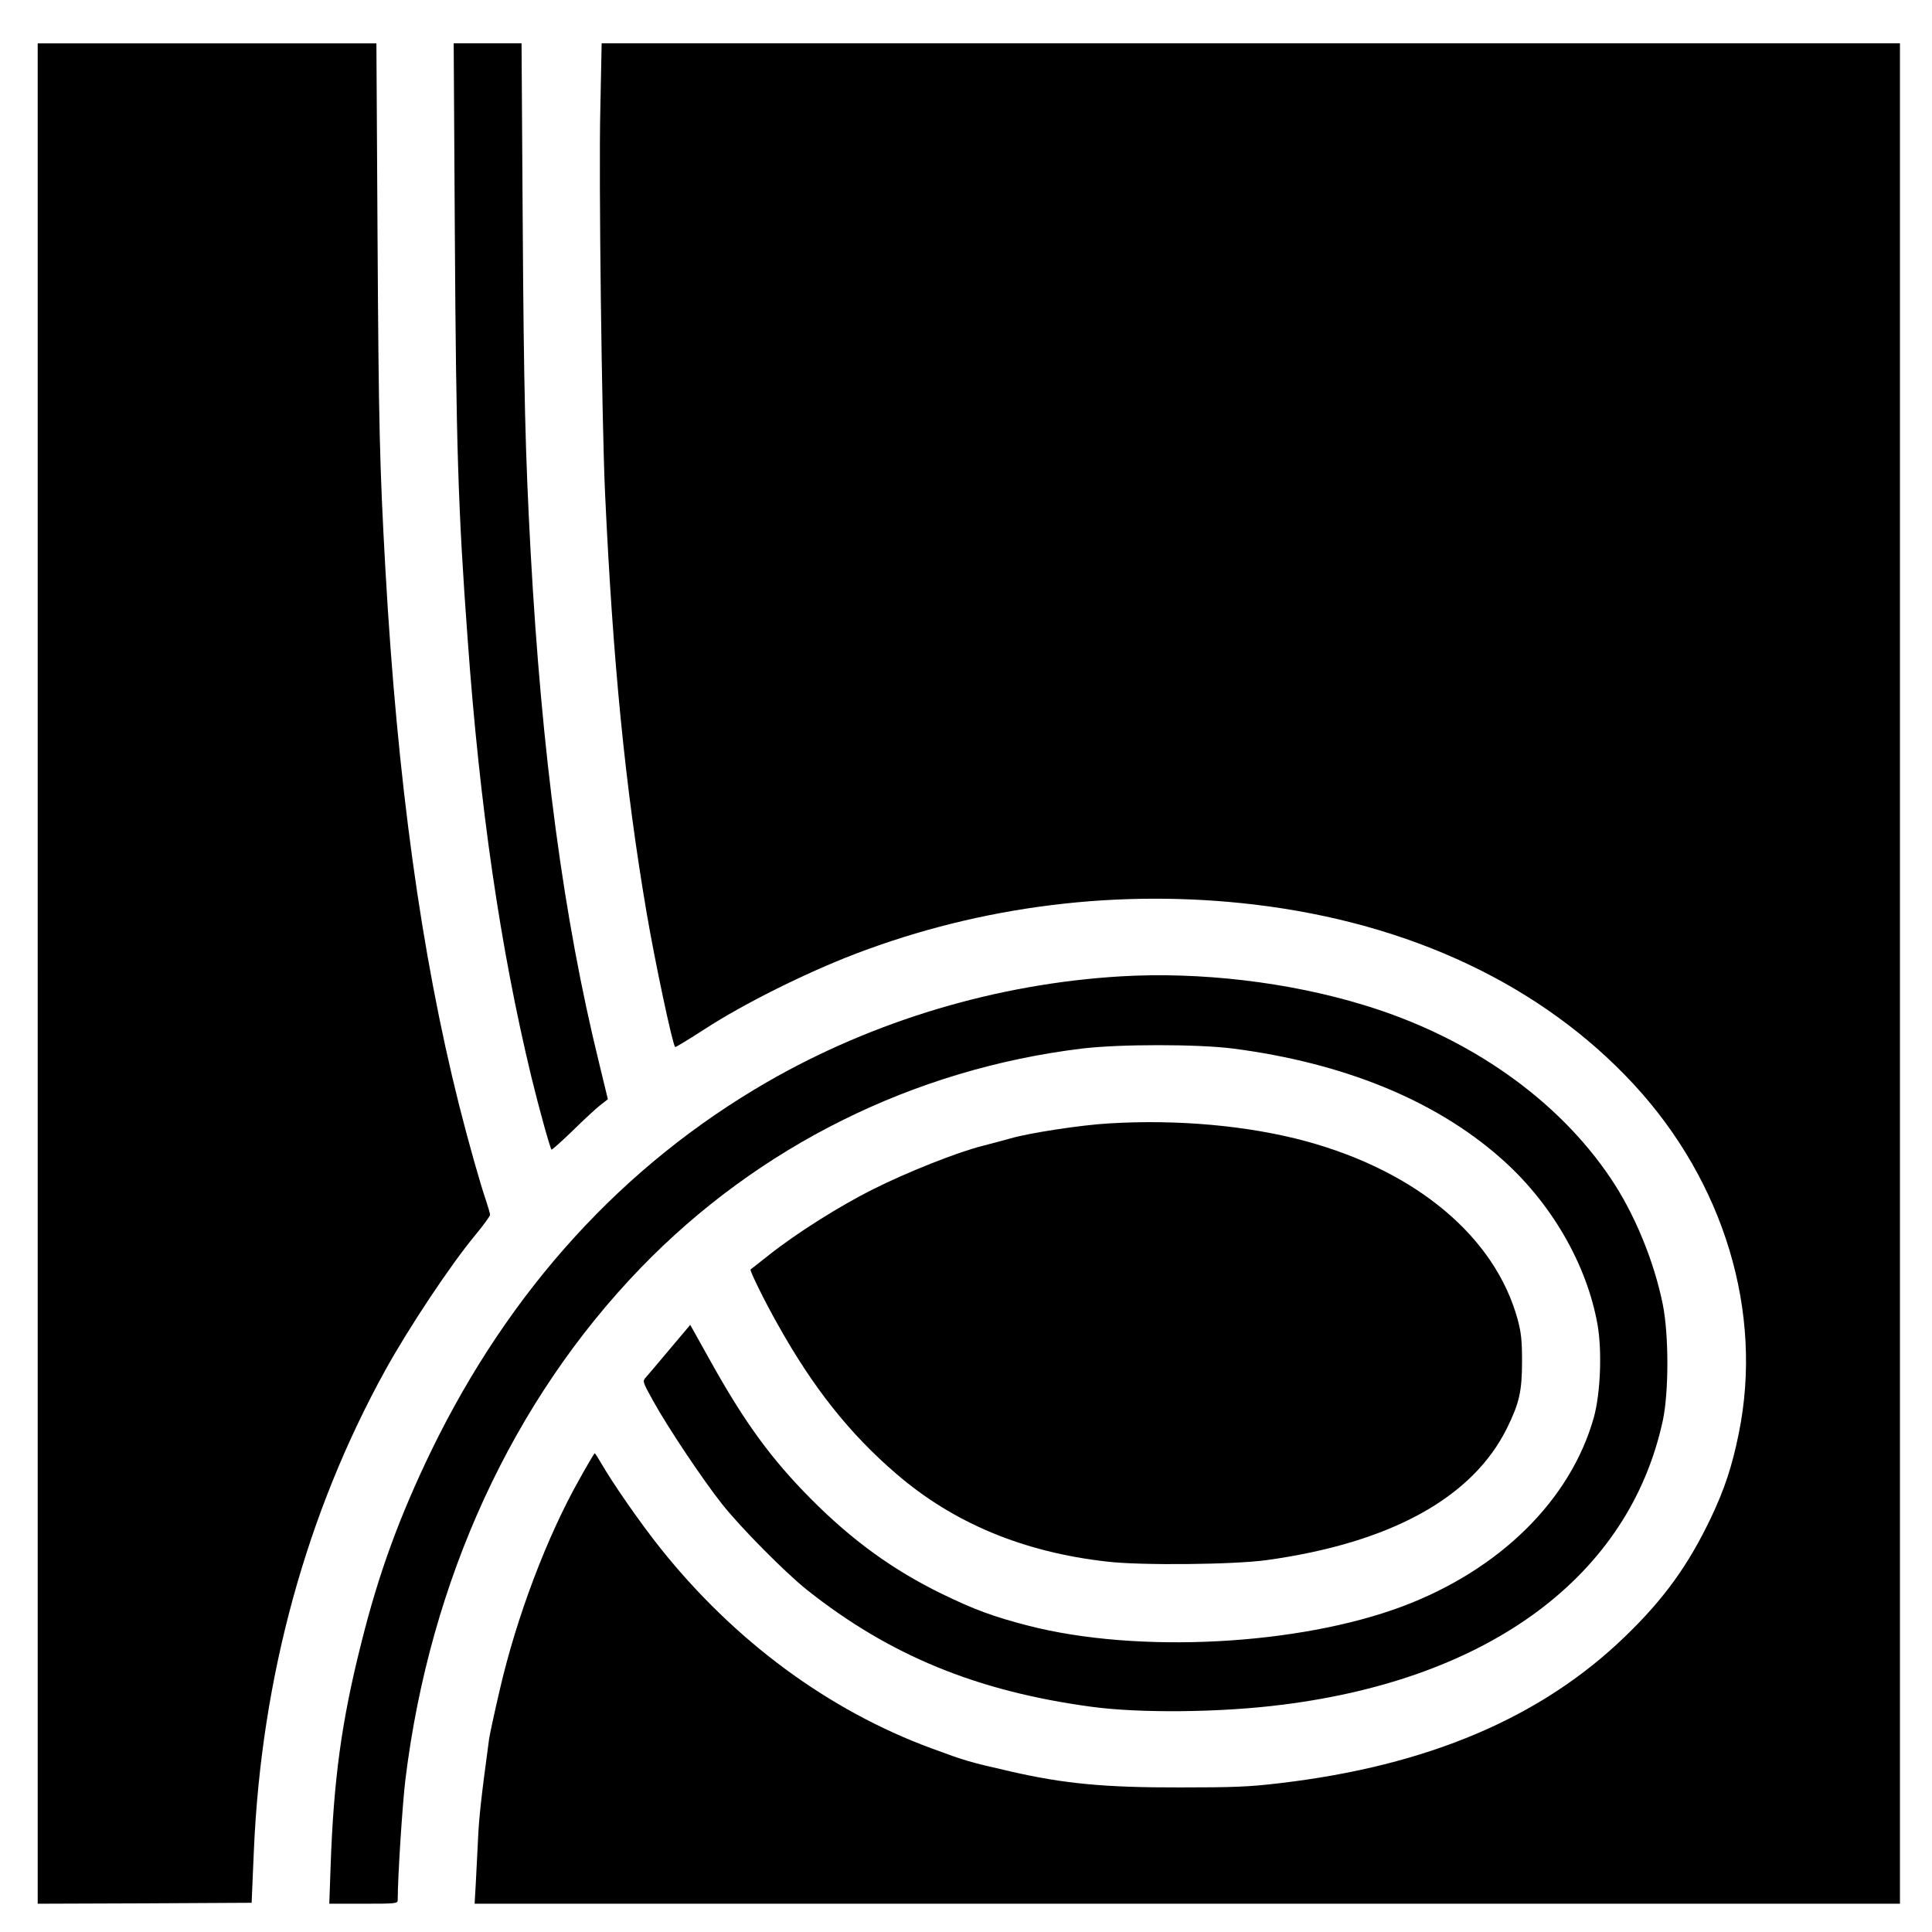
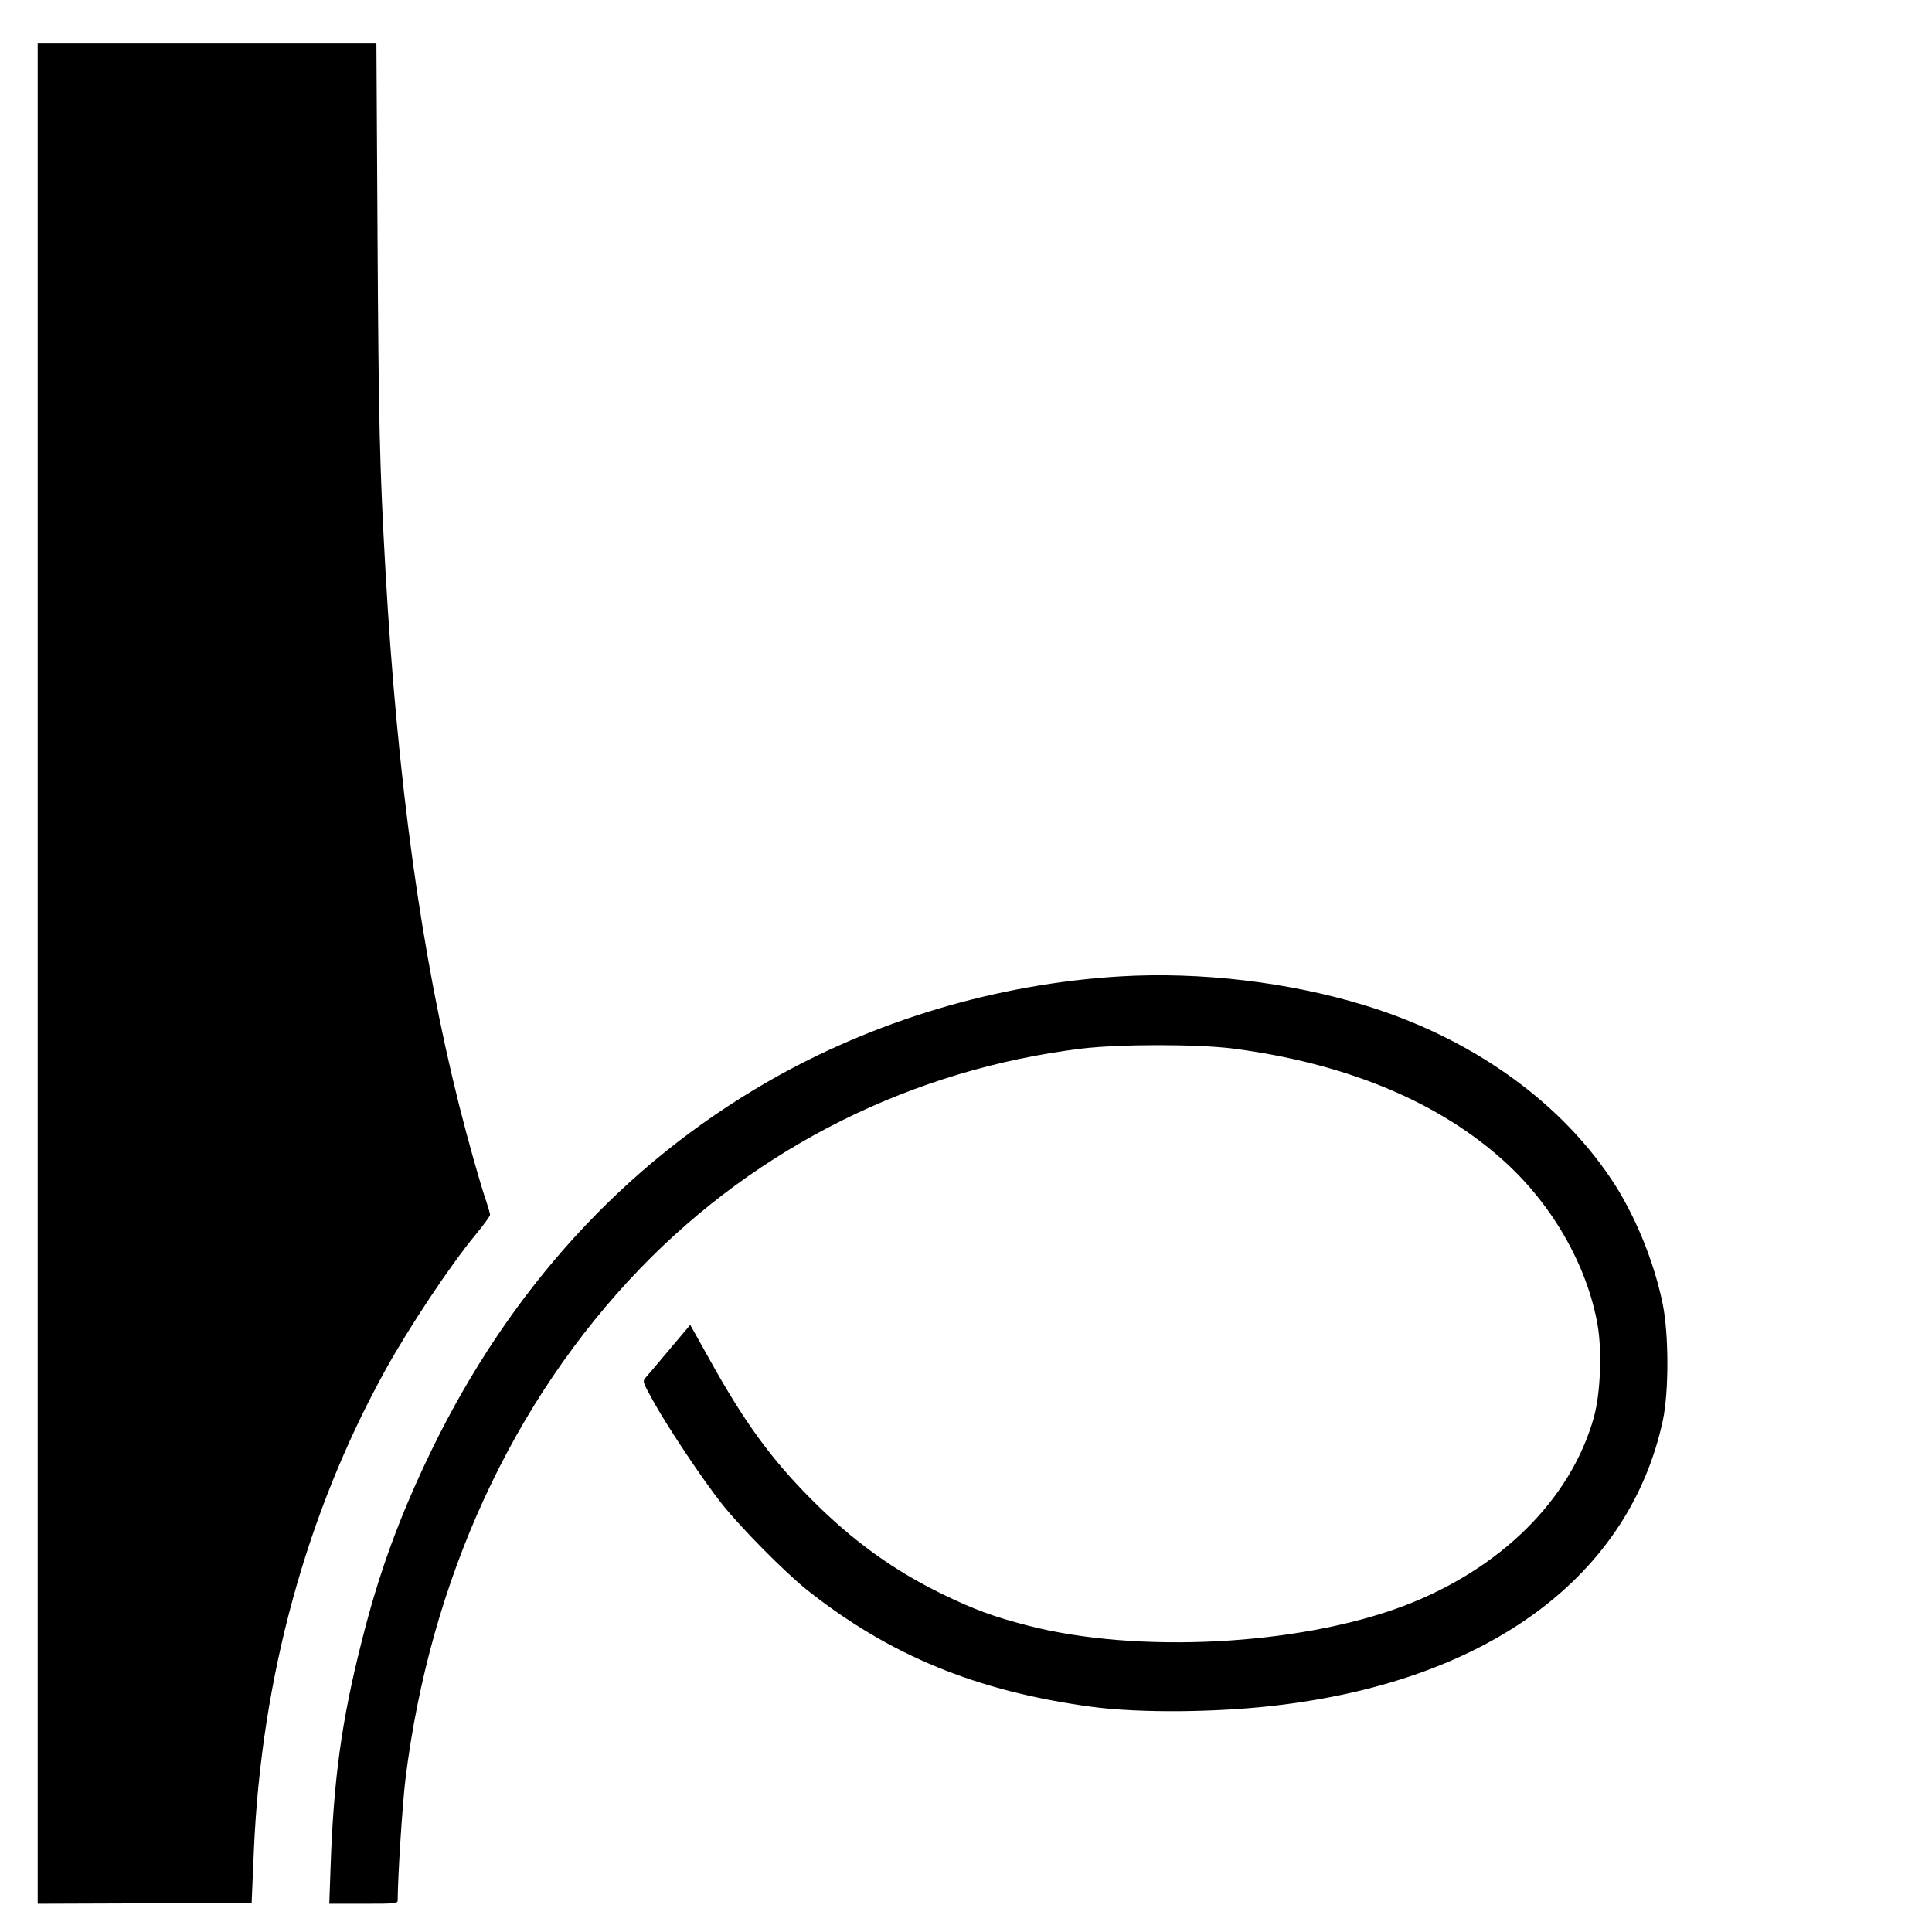
<svg xmlns="http://www.w3.org/2000/svg" version="1.0" width="1025pt" height="1025pt" viewBox="0 0 1025 1025" preserveAspectRatio="xMidYMid meet">
  <g transform="translate(0,1025) scale(0.1,-0.1)" fill="#000000" stroke="none">
    <path d="M200 5085 l0 -4935 568 2 567 3 12 280 c40 917 279 1789 698 2547 125 226 345 557 477 716 43 52 78 100 78 107 0 6 -9 38 -20 71 -33 96 -95 316 -145 514 -200 797 -327 1718 -390 2835 -31 552 -36 774 -42 1773 l-6 1022 -898 0 -899 0 0 -4935z" />
-     <path d="M2413 9018 c7 -1130 17 -1466 68 -2158 64 -889 173 -1639 338 -2323 40 -164 99 -378 107 -386 2 -3 53 43 112 100 59 58 125 119 147 136 l40 31 -47 194 c-188 765 -304 1636 -363 2713 -28 519 -36 837 -42 1768 l-6 927 -180 0 -180 0 6 -1002z" />
-     <path d="M3185 9673 c-9 -365 8 -1663 25 -2038 42 -903 107 -1561 221 -2230 43 -253 137 -697 151 -710 2 -2 73 41 158 96 208 135 534 297 797 398 673 257 1402 347 2118 262 830 -99 1526 -429 2012 -953 480 -519 689 -1209 558 -1852 -35 -174 -76 -298 -149 -451 -119 -249 -248 -428 -452 -625 -445 -432 -1049 -689 -1839 -781 -159 -19 -244 -22 -525 -22 -399 -1 -616 20 -895 84 -224 51 -244 57 -422 123 -547 201 -1047 570 -1440 1063 -105 132 -249 338 -317 456 -15 26 -29 47 -31 47 -2 0 -39 -62 -81 -138 -172 -304 -334 -732 -423 -1119 -28 -120 -53 -236 -56 -258 -43 -317 -54 -421 -59 -535 -4 -74 -9 -181 -12 -237 l-6 -103 3781 0 3781 0 0 4935 0 4935 -3444 0 -3444 0 -7 -347z" />
    <path d="M5945 5070 c-655 -39 -1310 -235 -1874 -560 -764 -441 -1366 -1100 -1782 -1955 -168 -347 -280 -651 -372 -1021 -105 -415 -147 -725 -163 -1186 l-7 -198 182 0 c174 0 181 1 181 20 0 118 25 510 41 640 130 1057 568 2009 1247 2712 625 647 1449 1056 2342 1165 202 24 612 24 802 0 584 -76 1067 -272 1415 -577 270 -235 462 -566 519 -890 24 -142 15 -363 -20 -490 -123 -437 -497 -807 -1014 -1002 -554 -208 -1407 -252 -1986 -103 -186 48 -289 86 -461 170 -258 126 -474 283 -690 500 -212 213 -354 407 -538 738 l-105 188 -108 -128 c-59 -70 -116 -138 -127 -150 -19 -21 -19 -22 38 -125 76 -138 263 -418 366 -548 100 -126 332 -360 449 -454 438 -348 902 -539 1510 -621 256 -35 689 -31 1015 11 1106 139 1840 688 2017 1508 32 150 32 453 0 614 -46 230 -151 485 -277 671 -282 420 -752 750 -1310 919 -399 122 -868 177 -1290 152z" />
-     <path d="M5885 4290 c-146 -8 -427 -51 -525 -80 -36 -10 -103 -28 -150 -40 -131 -33 -398 -139 -575 -228 -179 -89 -410 -235 -555 -350 -52 -41 -96 -76 -98 -77 -6 -4 74 -168 145 -293 186 -333 379 -577 628 -791 304 -262 675 -416 1119 -466 180 -21 673 -16 846 8 657 91 1094 331 1276 702 65 132 79 195 79 355 0 110 -5 151 -23 219 -119 436 -533 785 -1122 946 -306 83 -680 117 -1045 95z" />
  </g>
</svg>